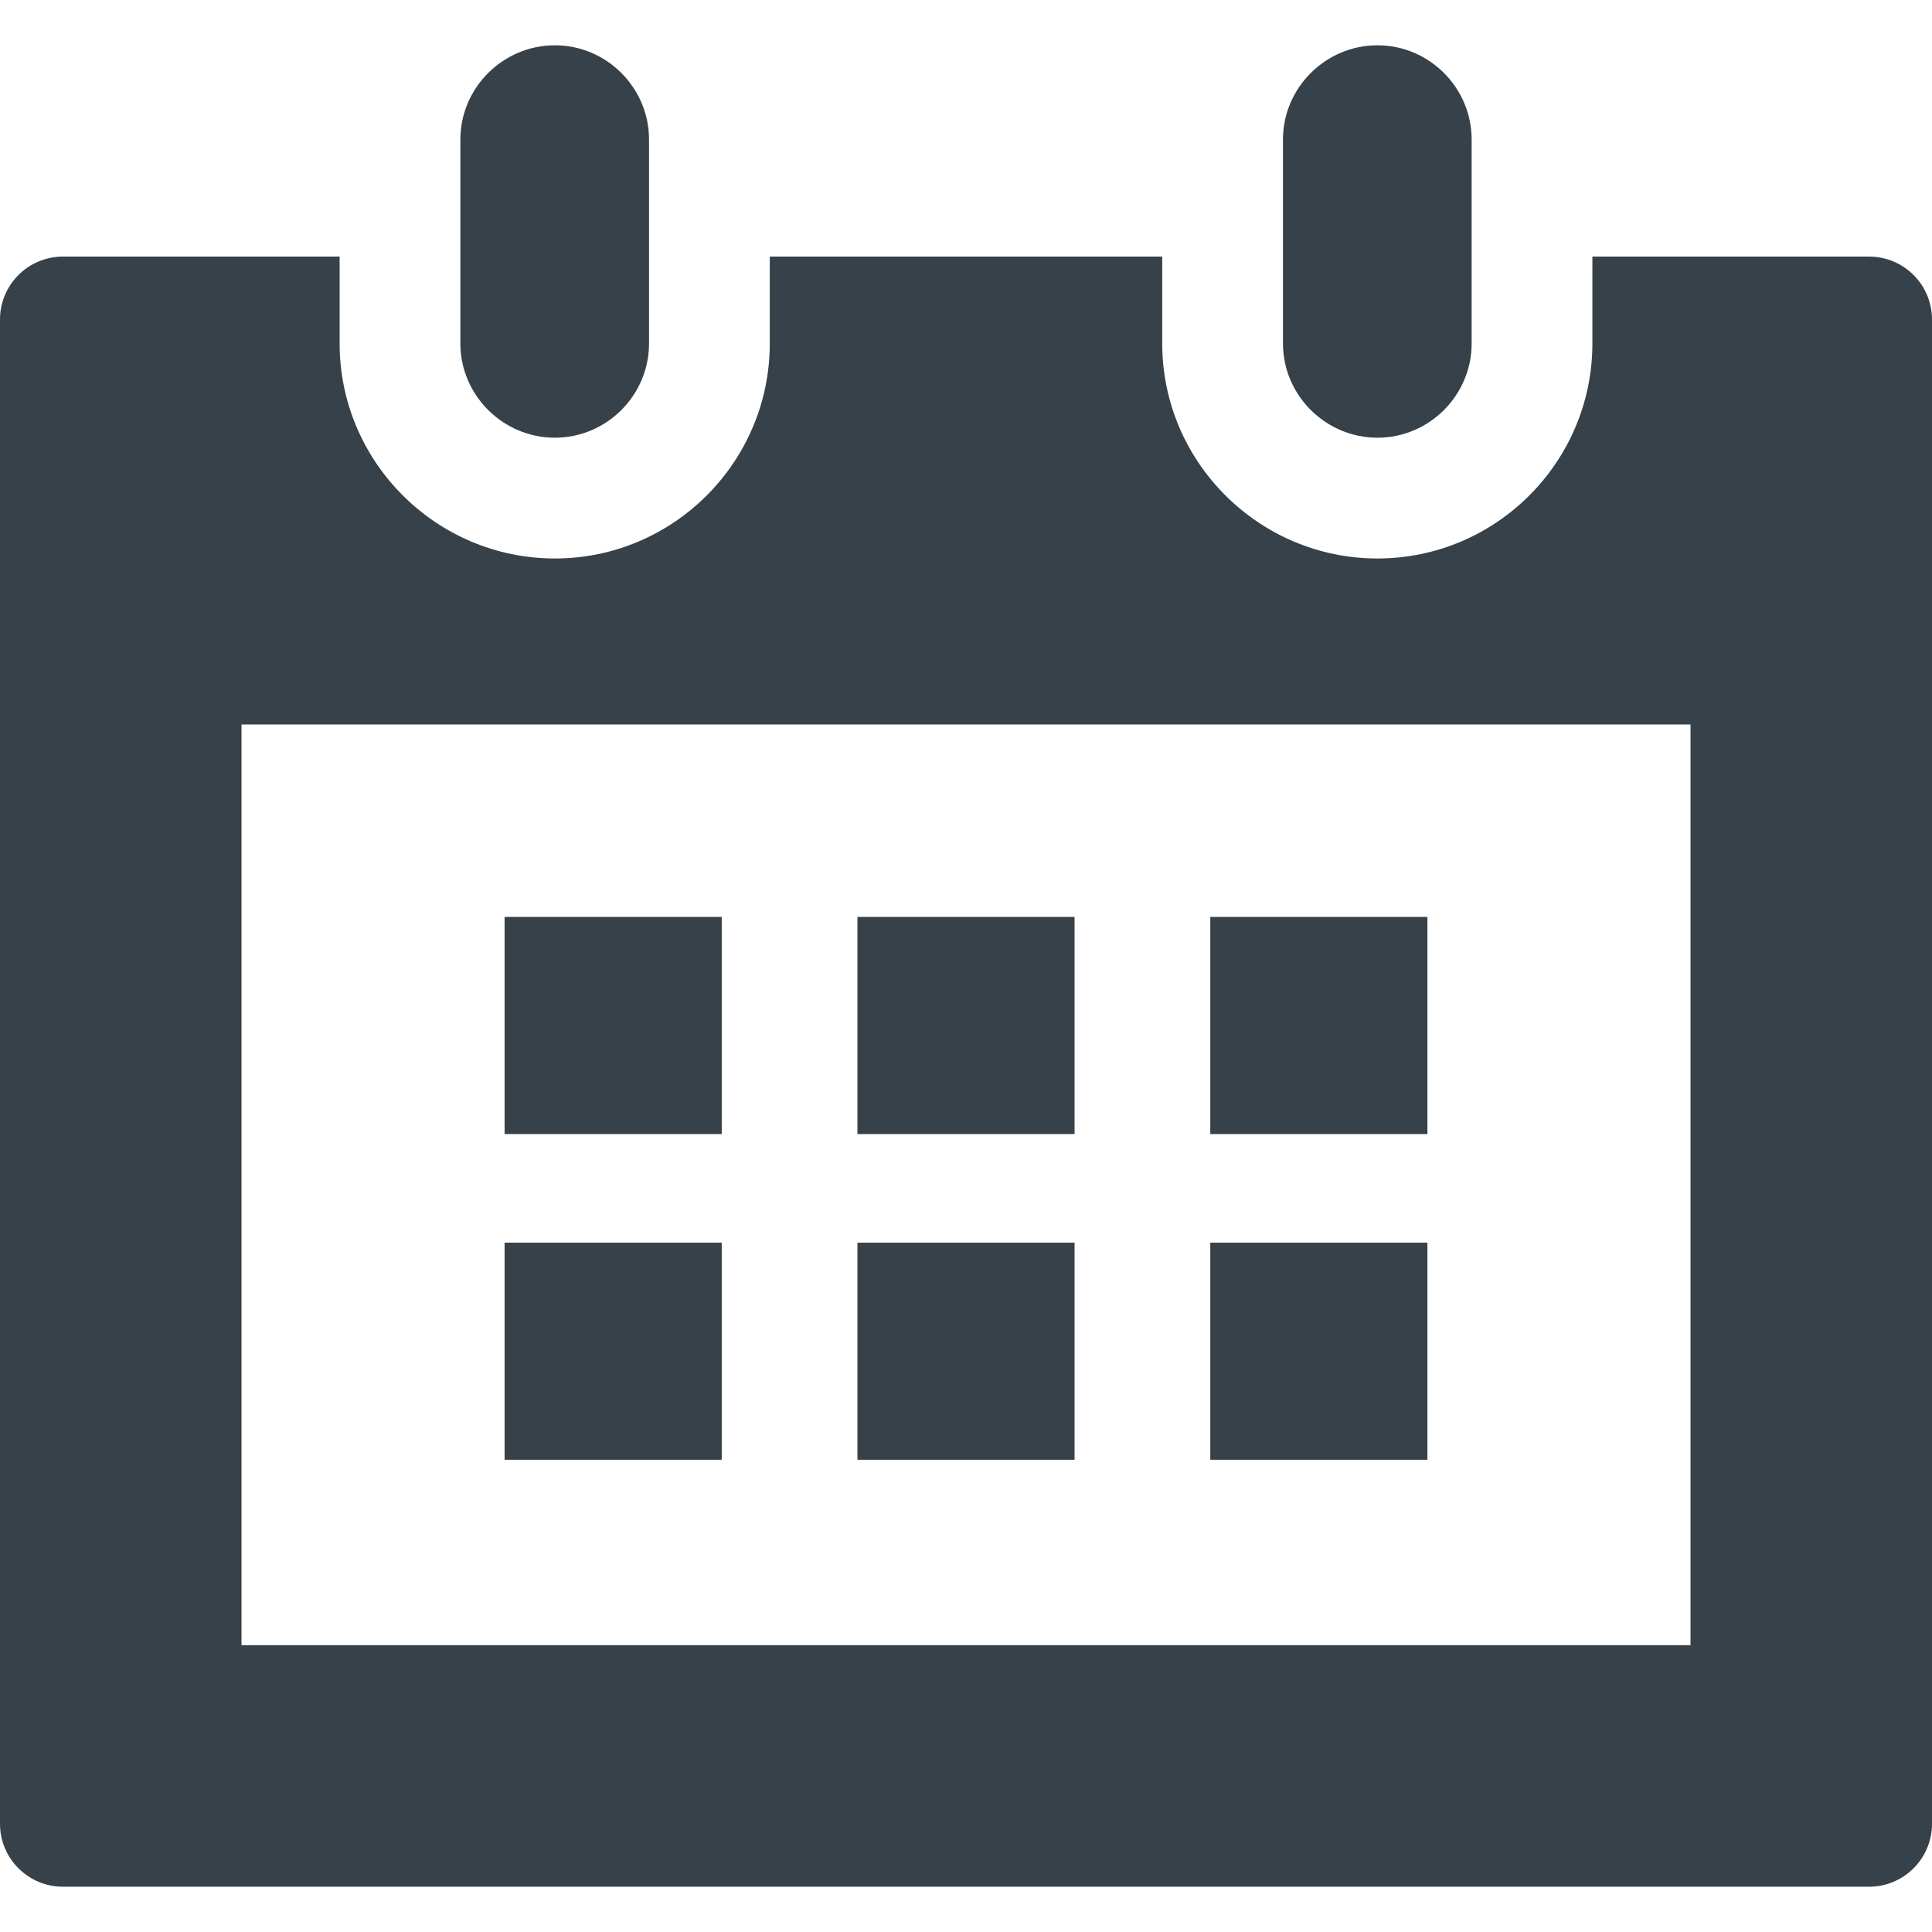
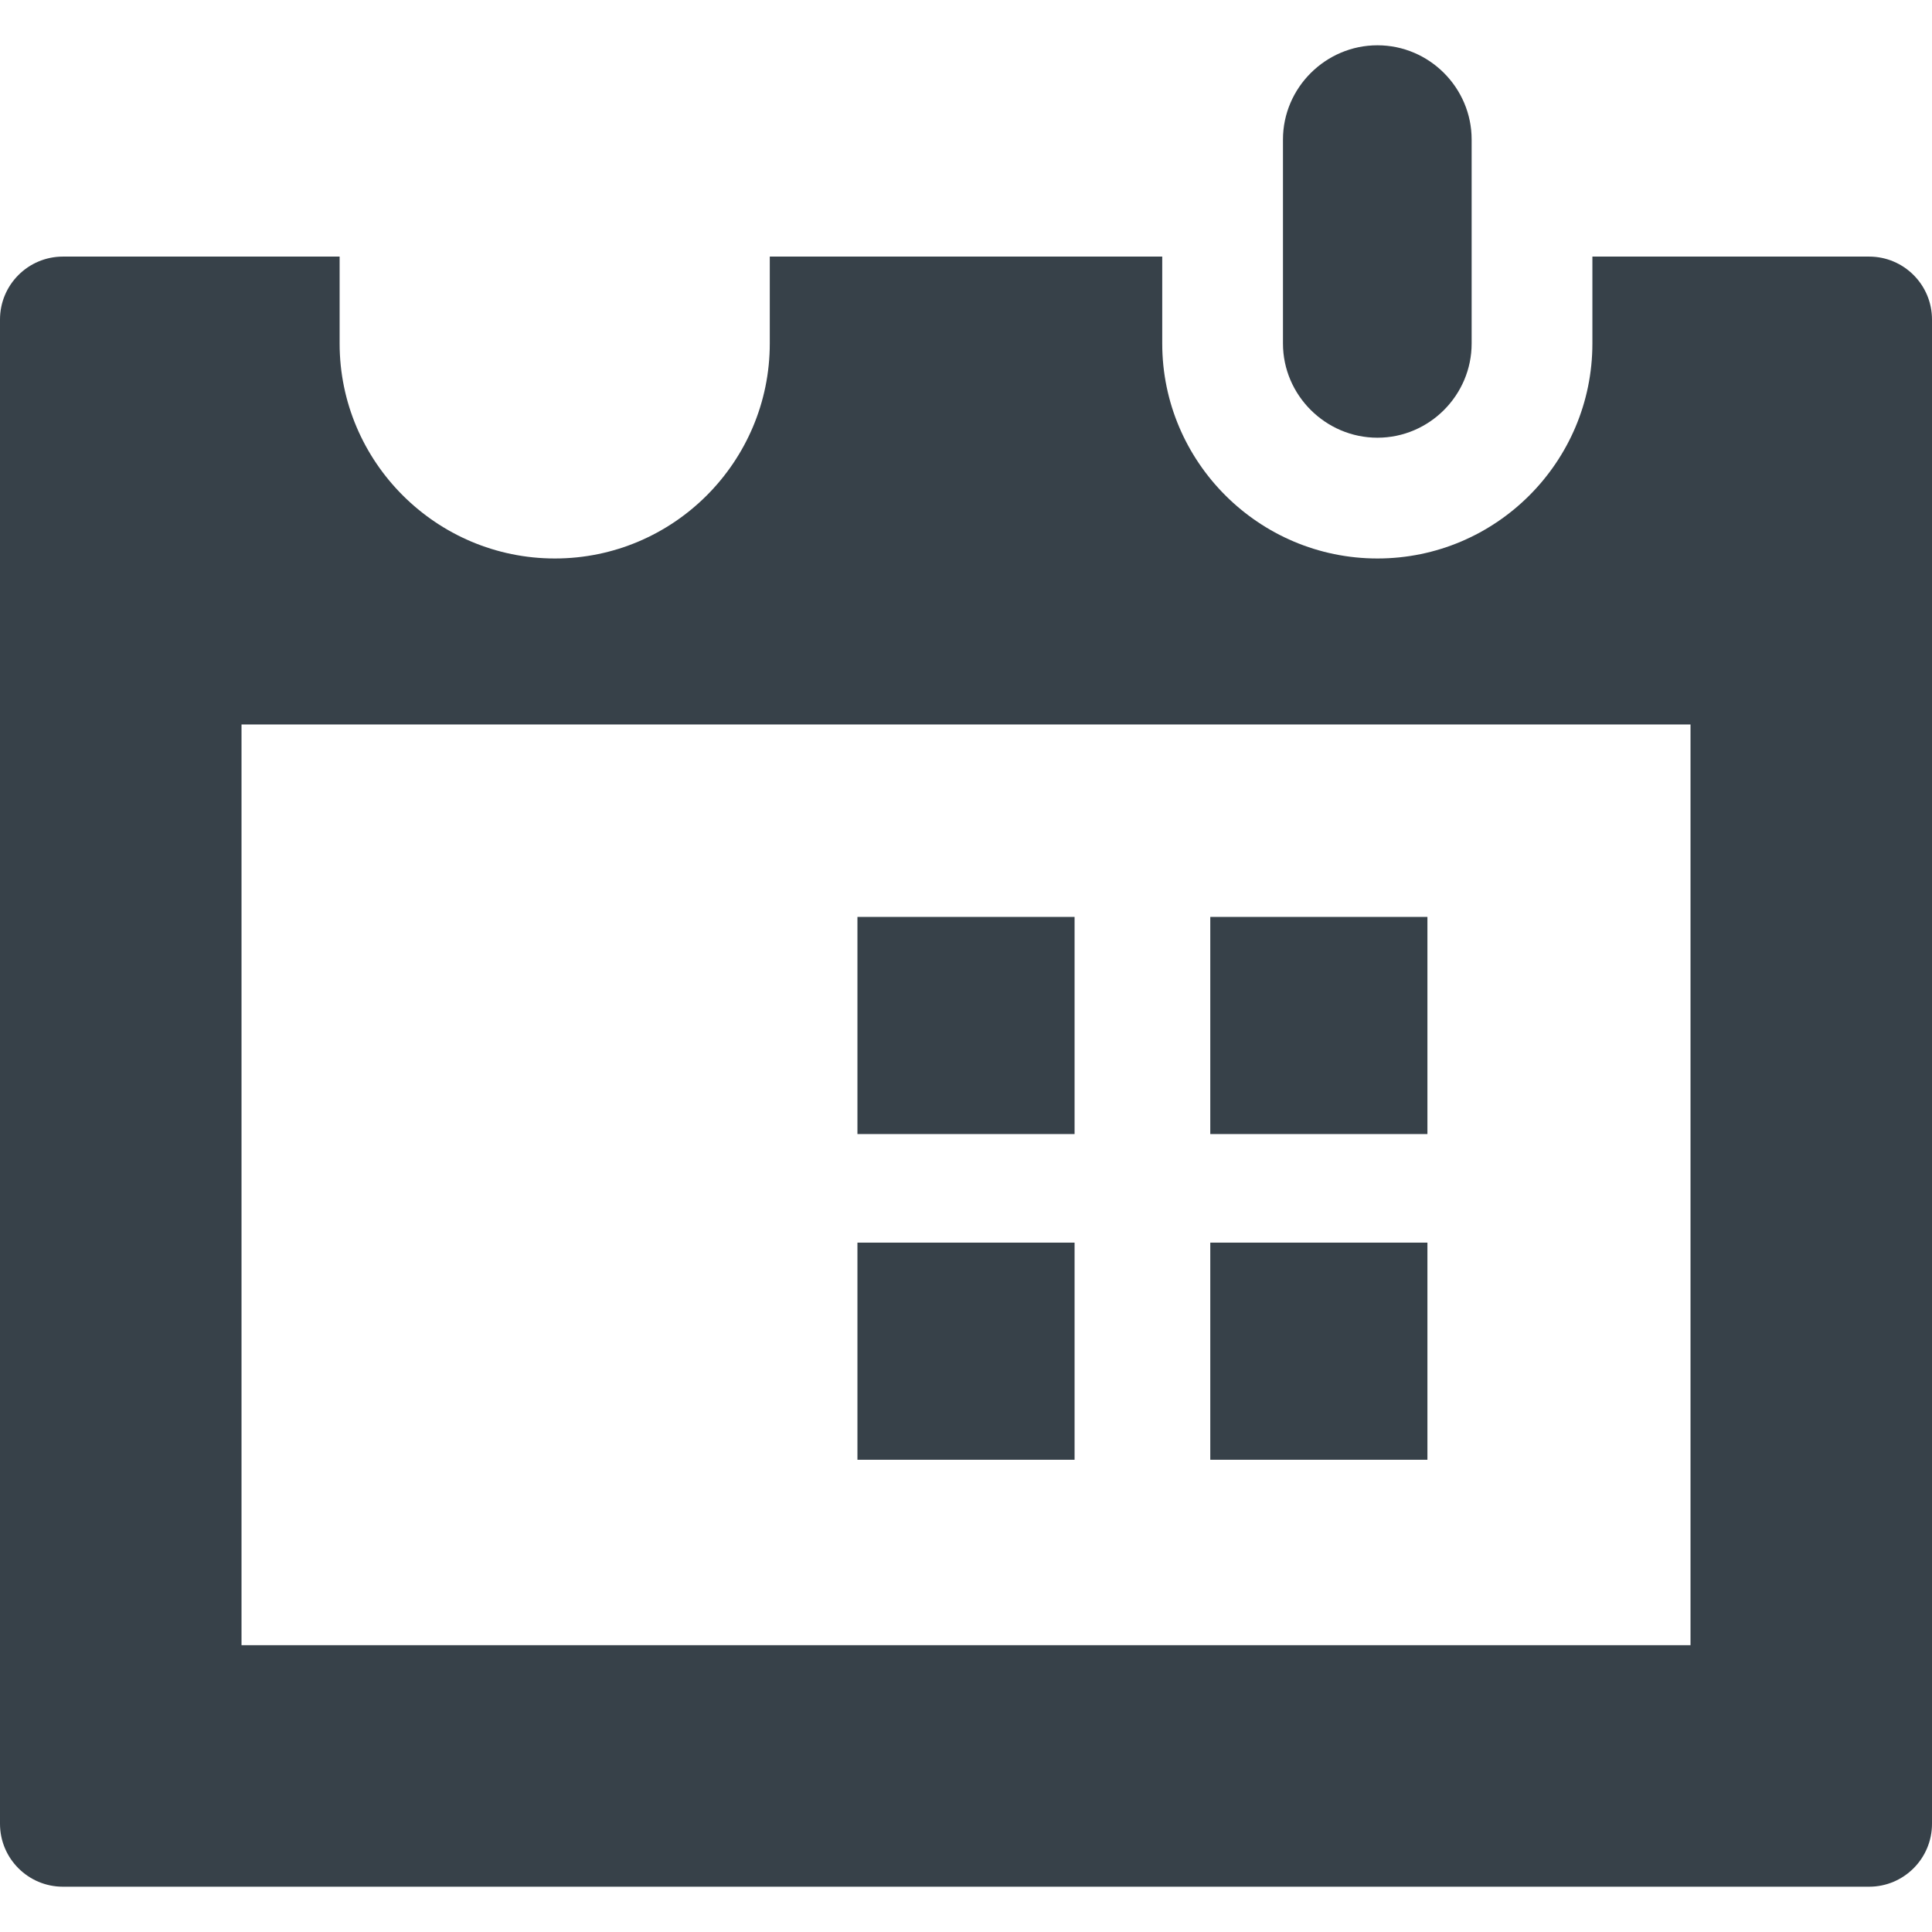
<svg xmlns="http://www.w3.org/2000/svg" version="1.1" id="_x31_0" x="0px" y="0px" viewBox="0 0 512 512" style="enable-background:new 0 0 512 512;" xml:space="preserve">
  <style type="text/css">
	.st0{fill:#374149;}
</style>
  <g>
    <path class="st0" d="M495.324,67.998H422v23.039c0,31.359-25.519,56.965-56.961,56.965c-31.438,0-57.035-25.606-57.035-56.965   V67.998H204v23.039c0,31.359-25.519,56.965-56.957,56.965c-31.442,0-57.039-25.606-57.039-56.965V67.998H16.683   C7.469,67.998,0,75.467,0,84.678v398.641c0,9.21,7.469,16.679,16.683,16.679h478.641c9.211,0,16.676-7.469,16.676-16.679V84.678   C512,75.467,504.535,67.998,495.324,67.998z M64.004,435.998v-244h384v244H64.004z" />
-     <path class="st0" d="M147.043,115.998c13.758,0,24.957-11.281,24.957-24.961V67.998V36.963c0-13.679-11.199-24.961-24.957-24.961   c-13.762,0-25.039,11.282-25.039,24.961v31.035v23.039C122.004,104.717,133.282,115.998,147.043,115.998z" />
    <path class="st0" d="M365.039,115.998c13.762,0,24.961-11.281,24.961-24.961V67.998V36.963c0-13.679-11.199-24.961-24.961-24.961   C351.282,12.002,340,23.284,340,36.963v31.035v23.039C340,104.717,351.282,115.998,365.039,115.998z" />
-     <rect x="133.722" y="242.994" class="st0" width="57.543" height="57.543" />
-     <rect x="133.722" y="329.311" class="st0" width="57.543" height="57.539" />
    <rect x="227.23" y="242.994" class="st0" width="57.543" height="57.543" />
    <rect x="227.23" y="329.311" class="st0" width="57.543" height="57.539" />
    <rect x="320.738" y="242.994" class="st0" width="57.543" height="57.543" />
    <rect x="320.738" y="329.311" class="st0" width="57.543" height="57.539" />
  </g>
</svg>